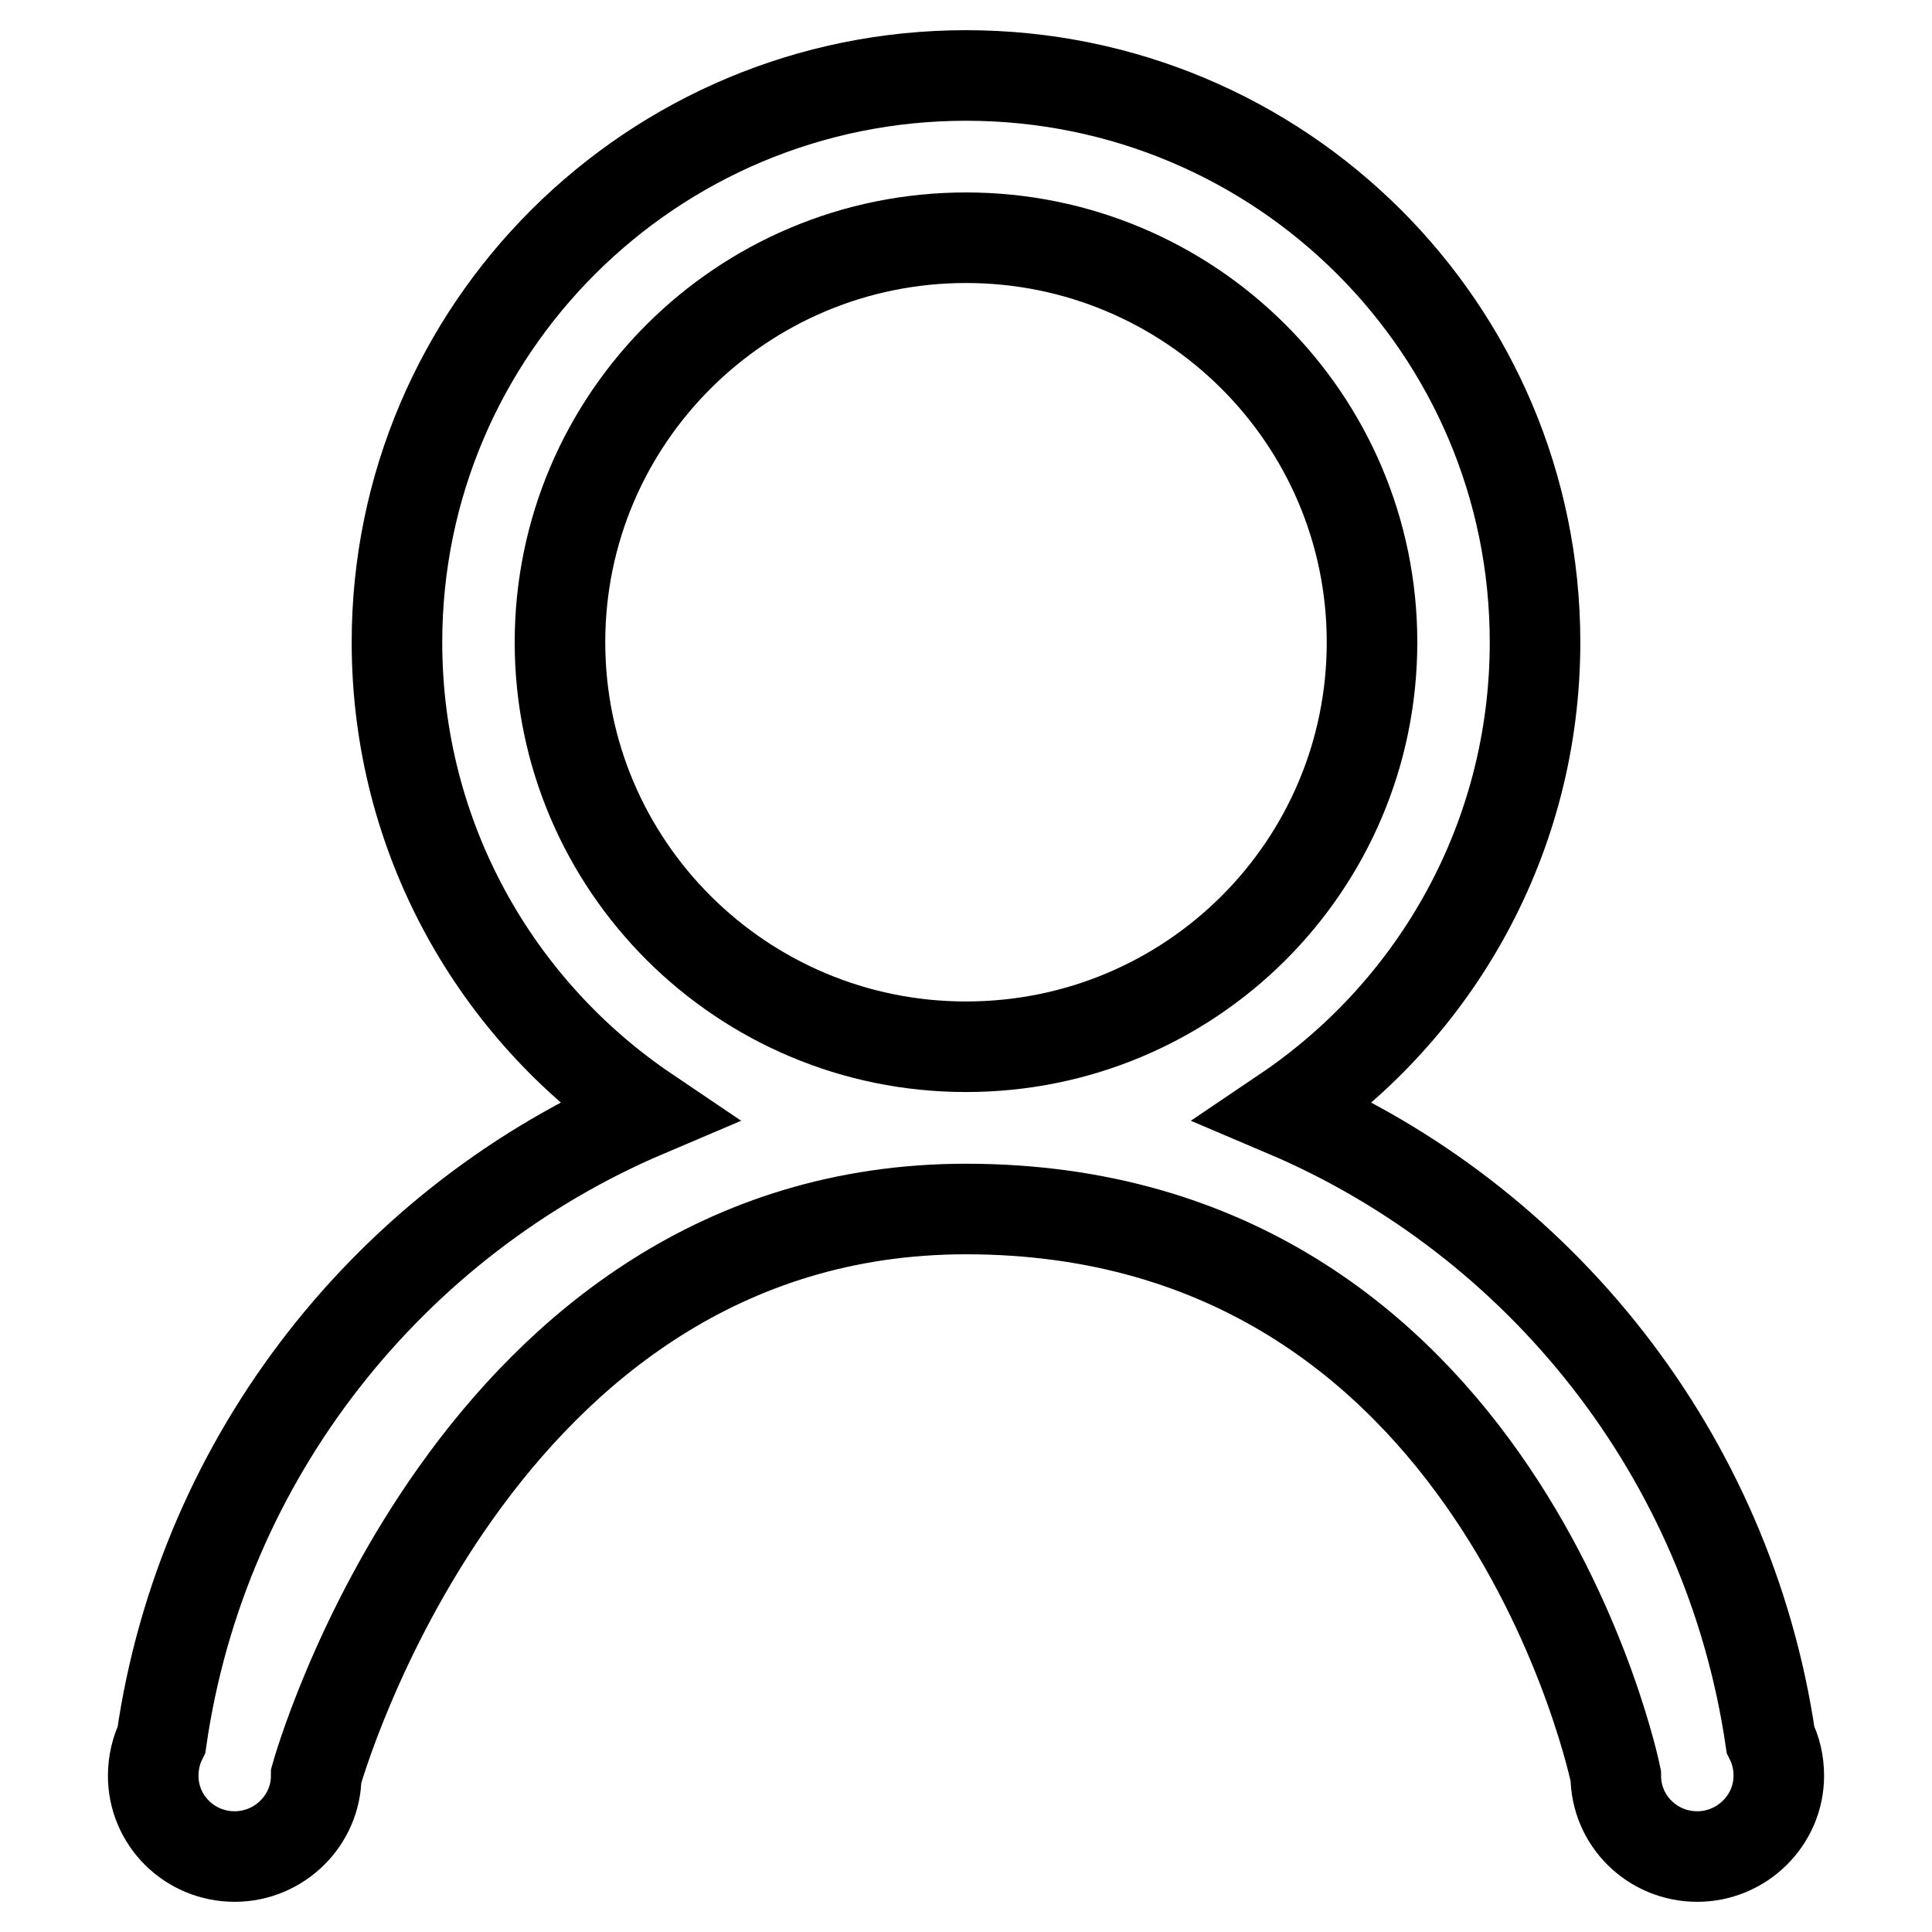
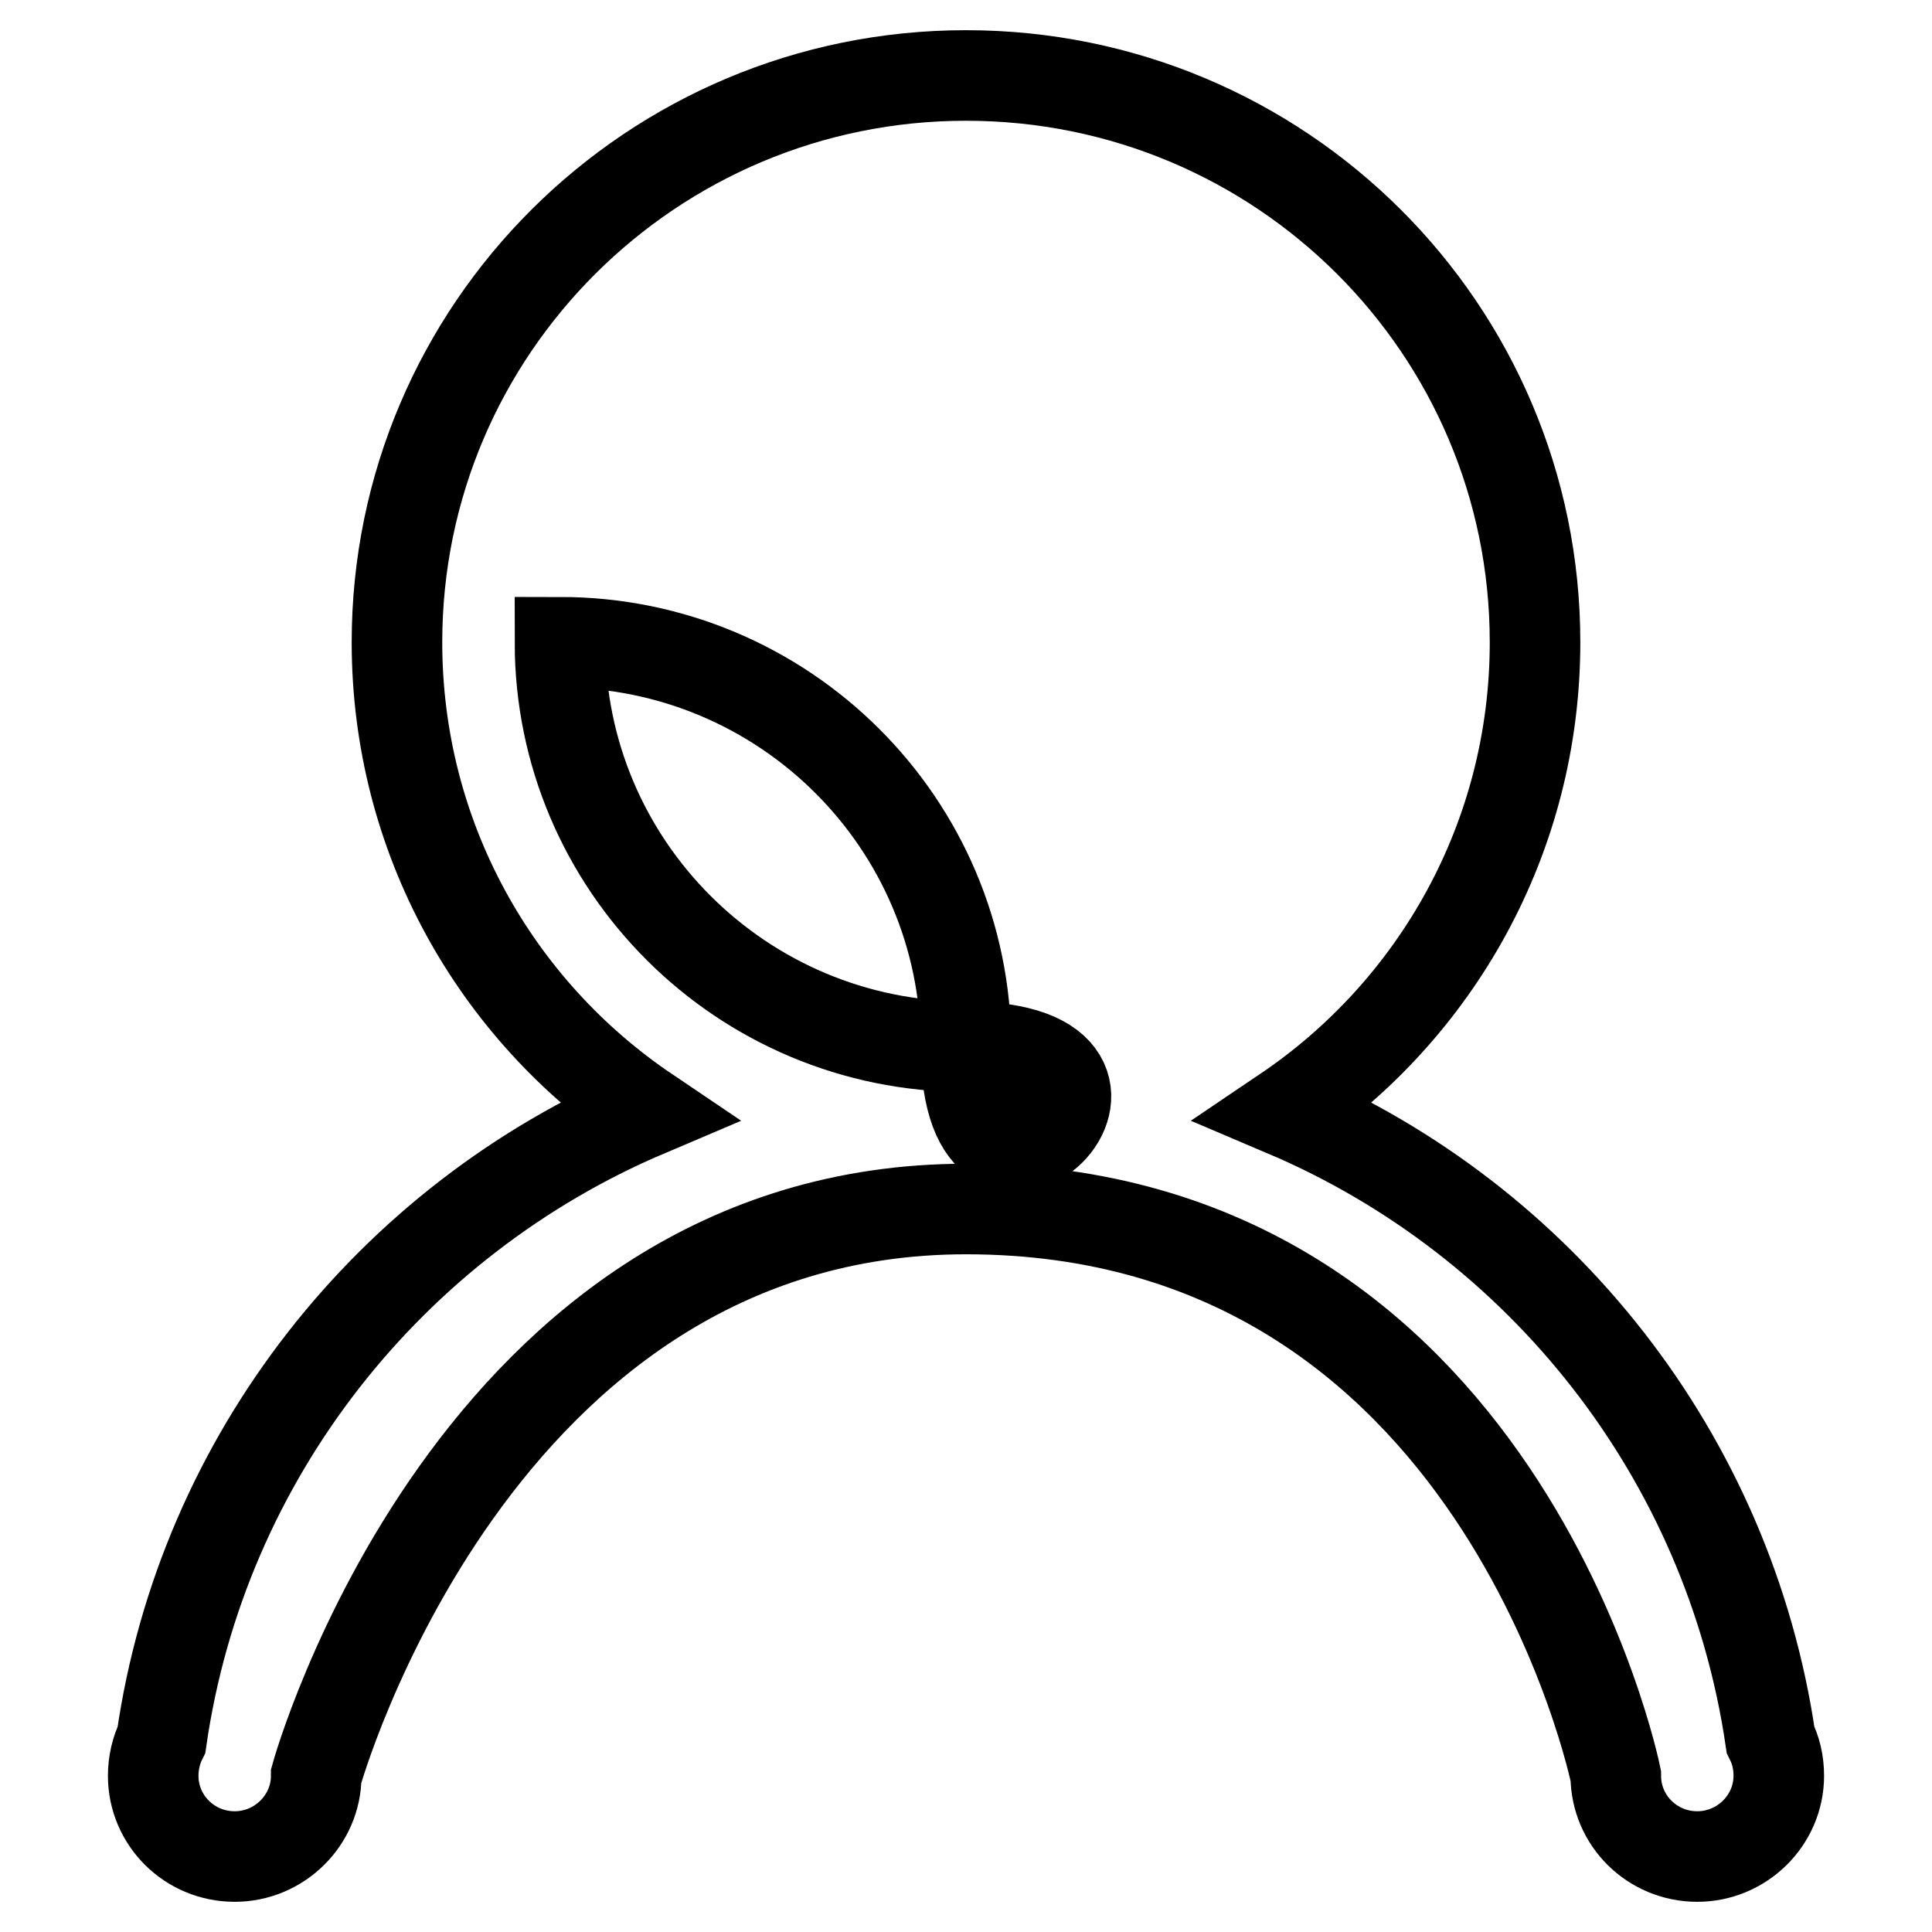
<svg xmlns="http://www.w3.org/2000/svg" version="1.1" x="0px" y="0px" viewBox="0 0 256 256" enable-background="new 0 0 256 256" xml:space="preserve">
  <g>
    <g>
-       <path stroke-width="12" fill-opacity="0" stroke="#000000" d="M234.6,230.5c-5.5-37.5-30.4-68.8-64.3-83.2c20-13.5,33.1-36.3,33.1-62.2c0-41.5-33.7-75.1-75.4-75.1c-41.6,0-75.4,33.6-75.4,75.1c0,25.9,13.1,48.7,33.1,62.2c-33.9,14.4-58.9,45.7-64.3,83.2c-0.7,1.4-1.1,3.1-1.1,4.8c0,5.9,4.8,10.7,10.8,10.7c5.9,0,10.8-4.8,10.8-10.7c0,0,20.8-75.1,86.1-75.1c70.9,0,86.1,75.1,86.1,75.1c0,5.9,4.8,10.7,10.8,10.7c5.9,0,10.8-4.8,10.8-10.7C235.7,233.5,235.3,231.9,234.6,230.5L234.6,230.5z M128,138.7c-29.7,0-53.8-24-53.8-53.6S98.3,31.5,128,31.5c29.7,0,53.8,24,53.8,53.6S157.8,138.7,128,138.7L128,138.7z" />
+       <path stroke-width="12" fill-opacity="0" stroke="#000000" d="M234.6,230.5c-5.5-37.5-30.4-68.8-64.3-83.2c20-13.5,33.1-36.3,33.1-62.2c0-41.5-33.7-75.1-75.4-75.1c-41.6,0-75.4,33.6-75.4,75.1c0,25.9,13.1,48.7,33.1,62.2c-33.9,14.4-58.9,45.7-64.3,83.2c-0.7,1.4-1.1,3.1-1.1,4.8c0,5.9,4.8,10.7,10.8,10.7c5.9,0,10.8-4.8,10.8-10.7c0,0,20.8-75.1,86.1-75.1c70.9,0,86.1,75.1,86.1,75.1c0,5.9,4.8,10.7,10.8,10.7c5.9,0,10.8-4.8,10.8-10.7C235.7,233.5,235.3,231.9,234.6,230.5L234.6,230.5z M128,138.7c-29.7,0-53.8-24-53.8-53.6c29.7,0,53.8,24,53.8,53.6S157.8,138.7,128,138.7L128,138.7z" />
    </g>
  </g>
</svg>